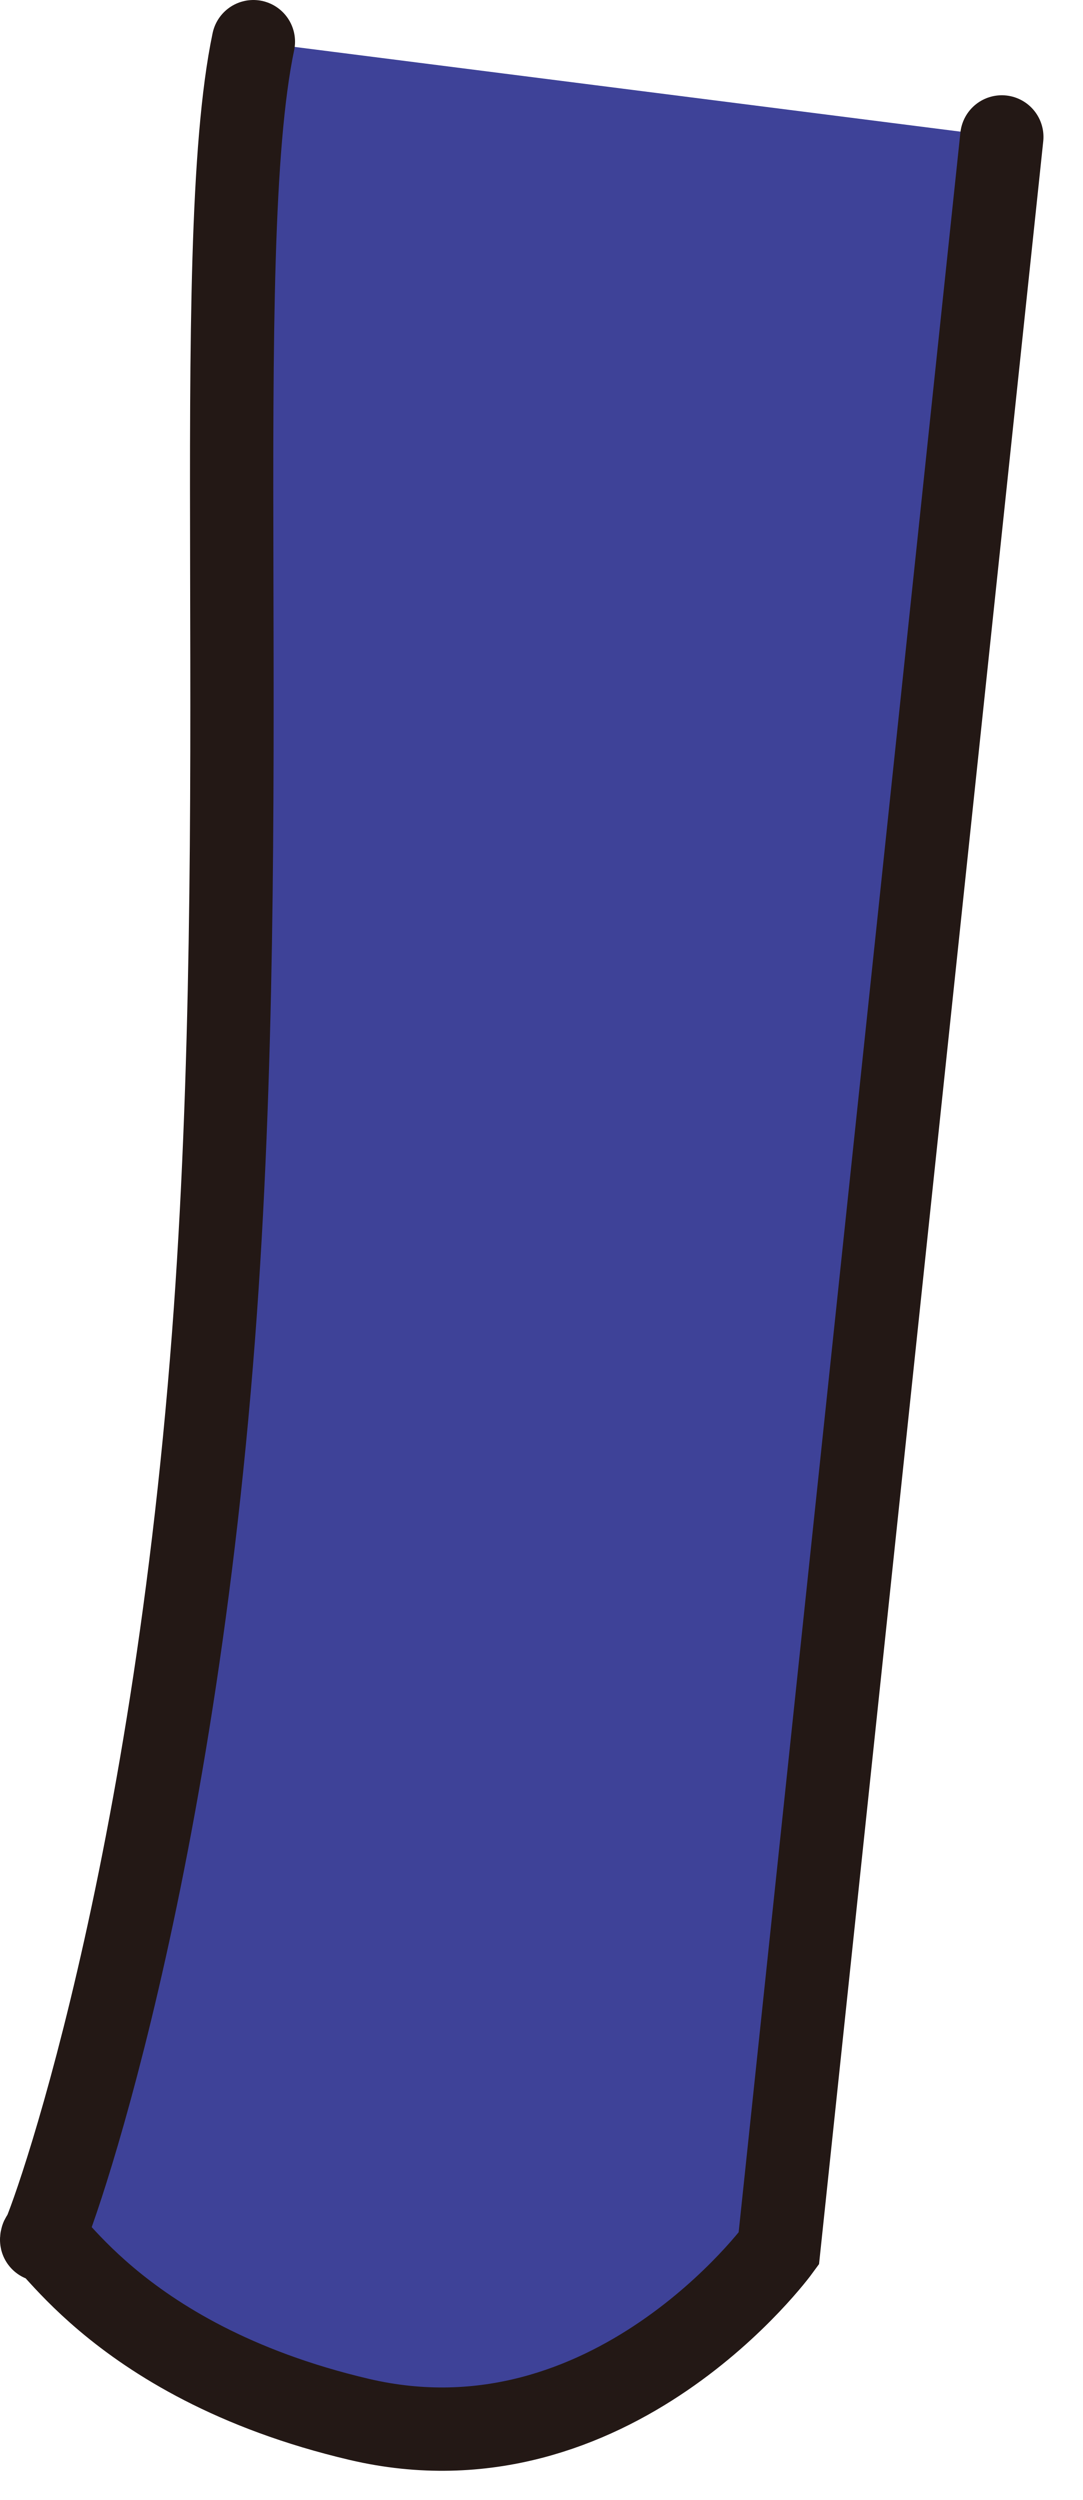
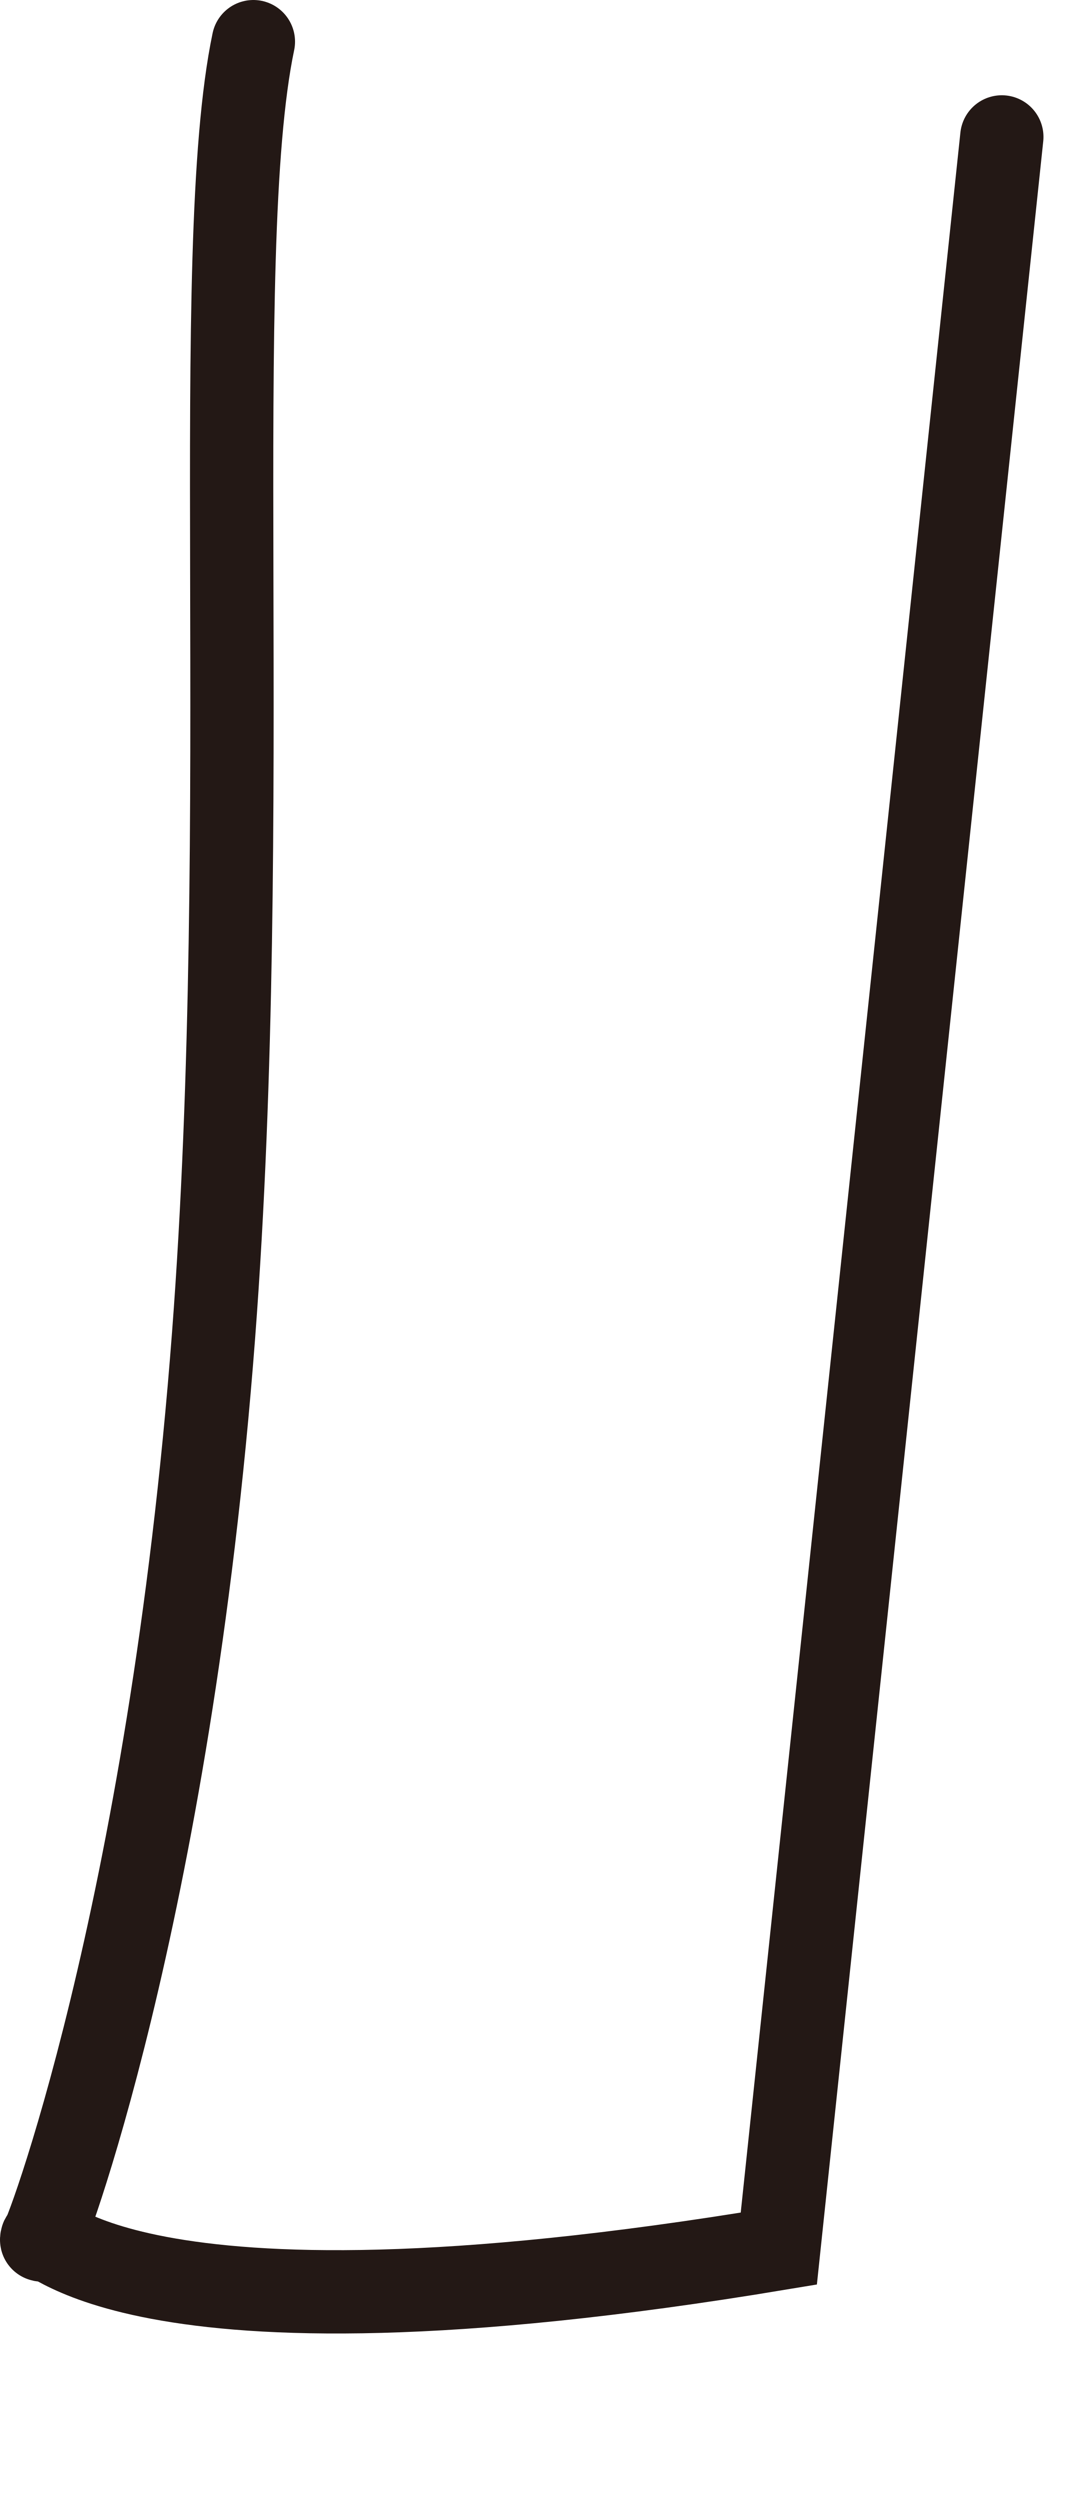
<svg xmlns="http://www.w3.org/2000/svg" fill="none" height="100%" overflow="visible" preserveAspectRatio="none" style="display: block;" viewBox="0 0 26 60" width="100%">
  <g id="Vector">
-     <path d="M24.051 3.286L18.697 53.964C18.697 53.964 14.674 59.484 8.624 58.063C2.575 56.643 1.033 53.228 1 53.75C0.983 54.025 4.066 46.011 5.127 32.051C6.08 19.512 5.021 6.06 6.083 1" fill="#3E4298" />
-     <path d="M24.051 3.286L18.697 53.964C18.697 53.964 14.674 59.484 8.624 58.063C2.575 56.643 1.033 53.228 1 53.75C0.983 54.025 4.066 46.011 5.127 32.051C6.08 19.512 5.021 6.06 6.083 1" stroke="#231815" stroke-linecap="round" stroke-width="2" />
+     <path d="M24.051 3.286L18.697 53.964C2.575 56.643 1.033 53.228 1 53.75C0.983 54.025 4.066 46.011 5.127 32.051C6.08 19.512 5.021 6.06 6.083 1" stroke="#231815" stroke-linecap="round" stroke-width="2" />
  </g>
</svg>